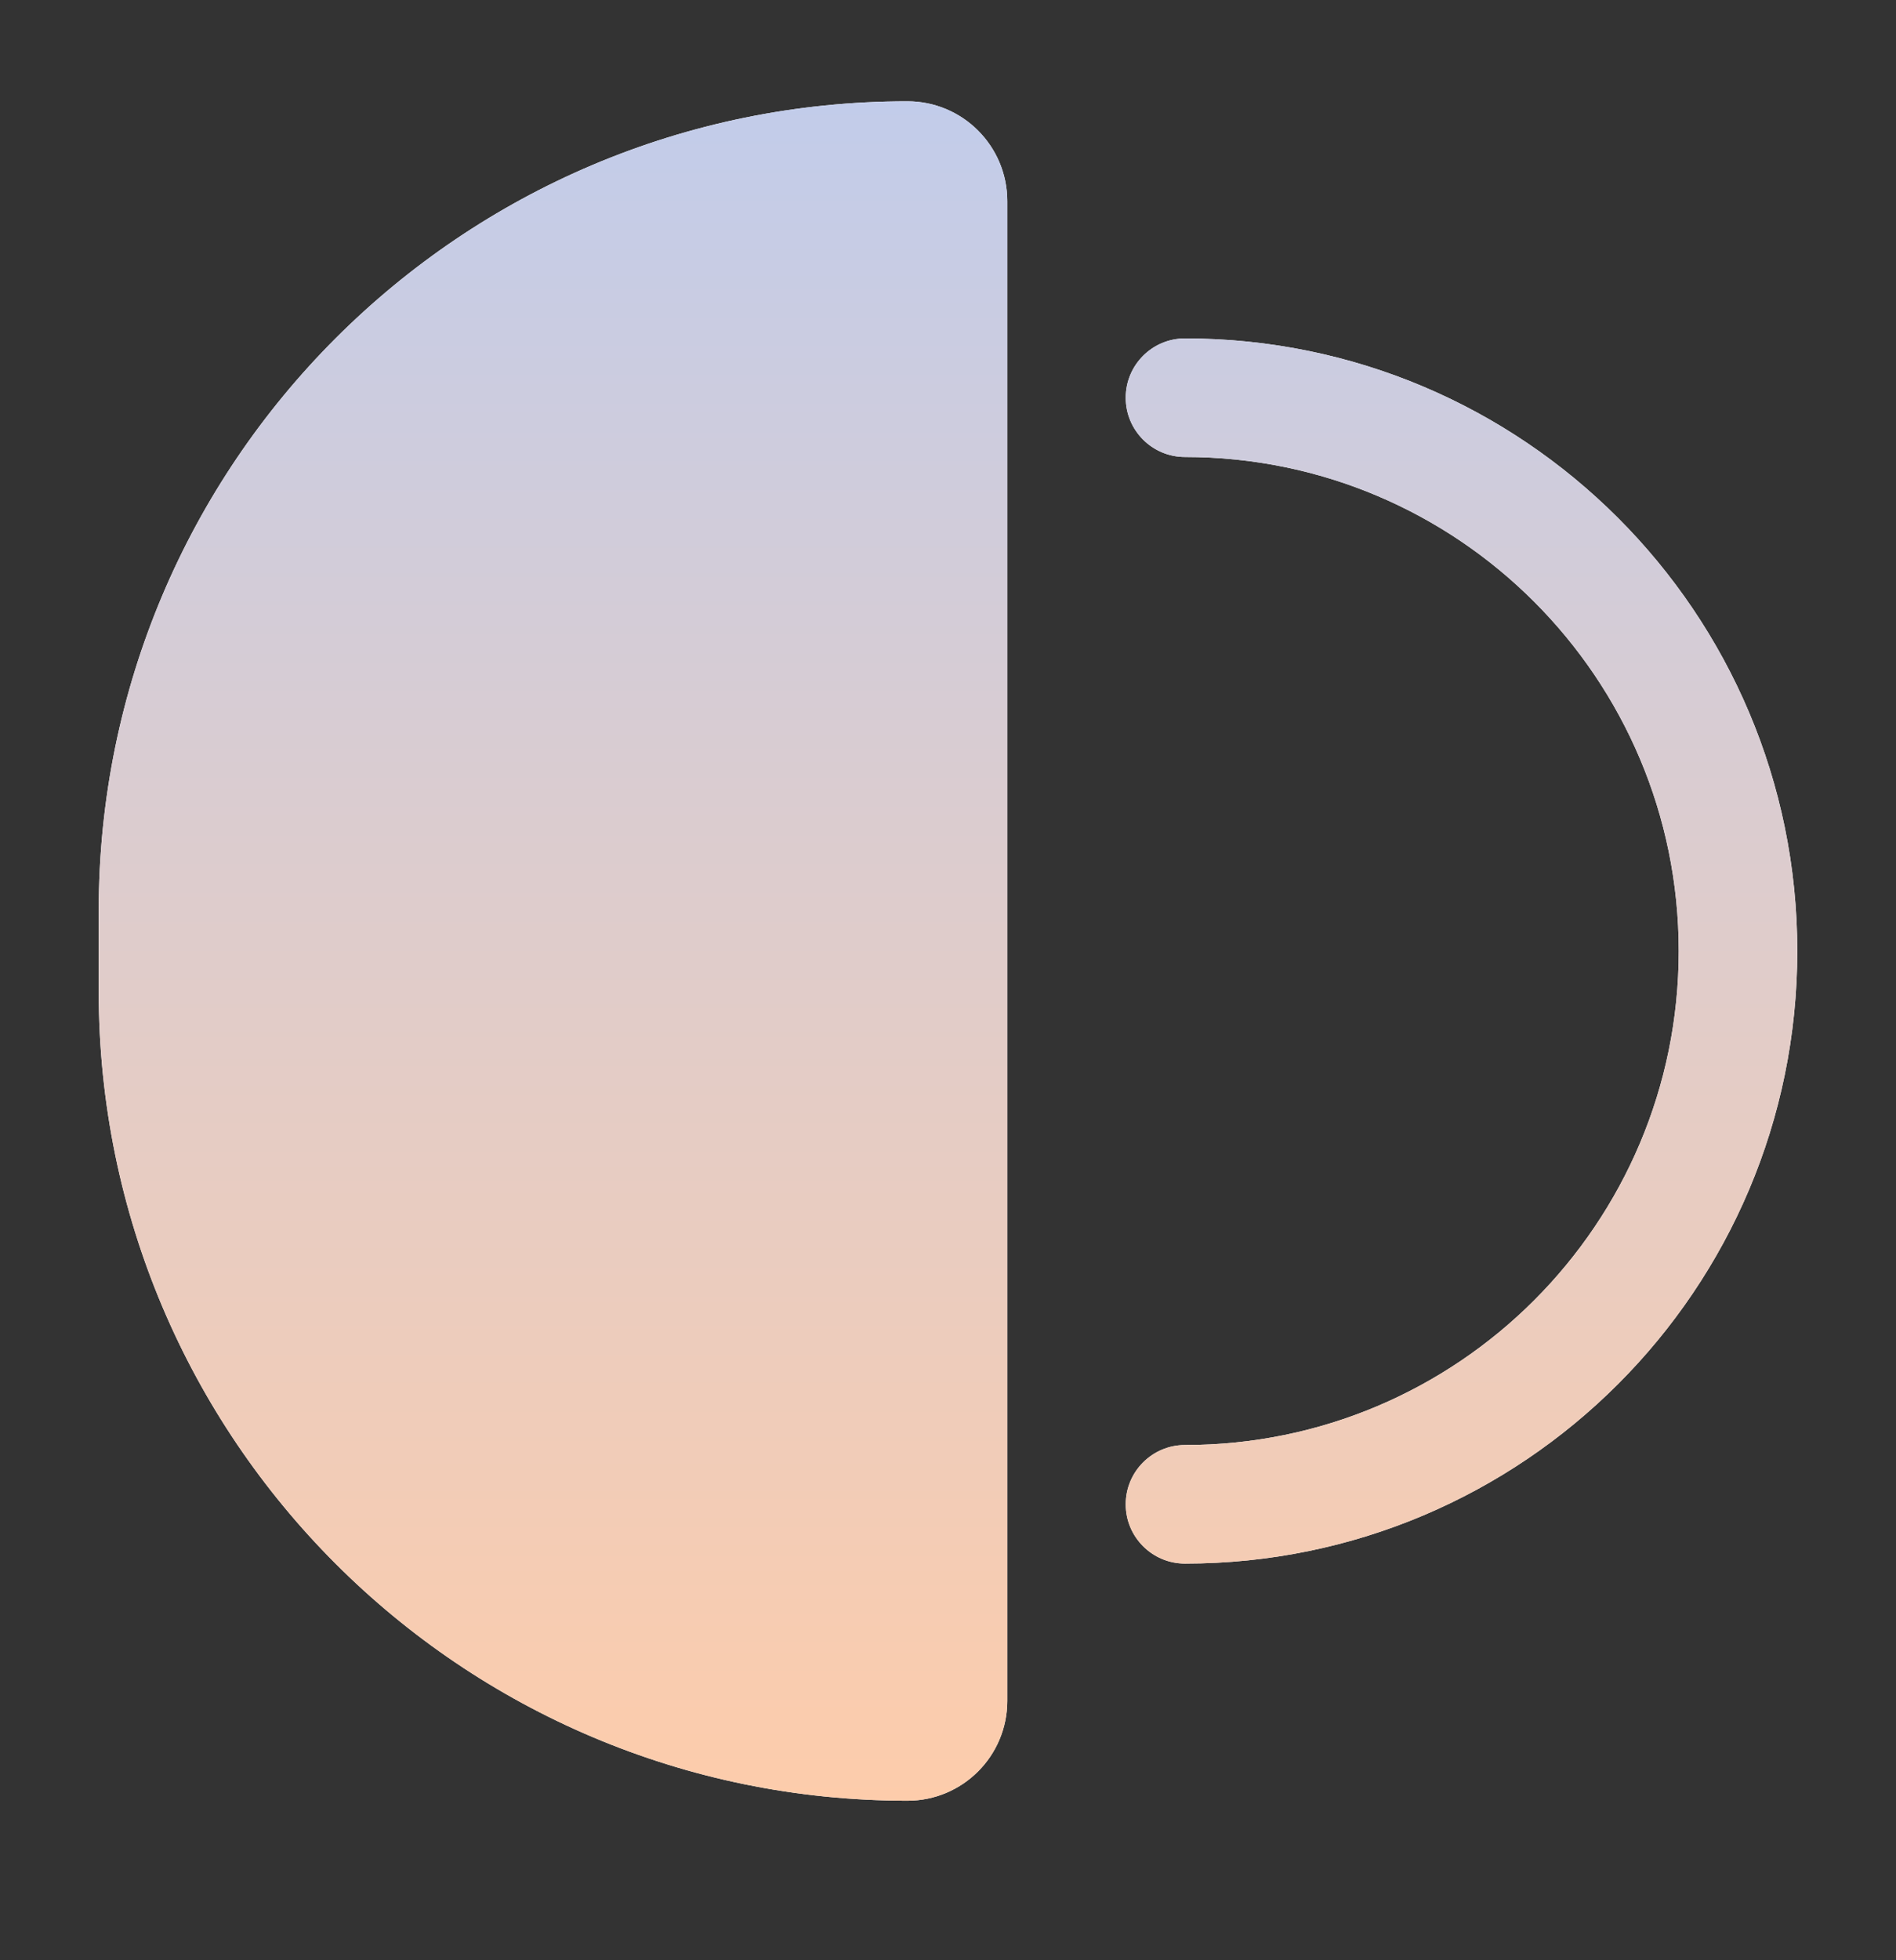
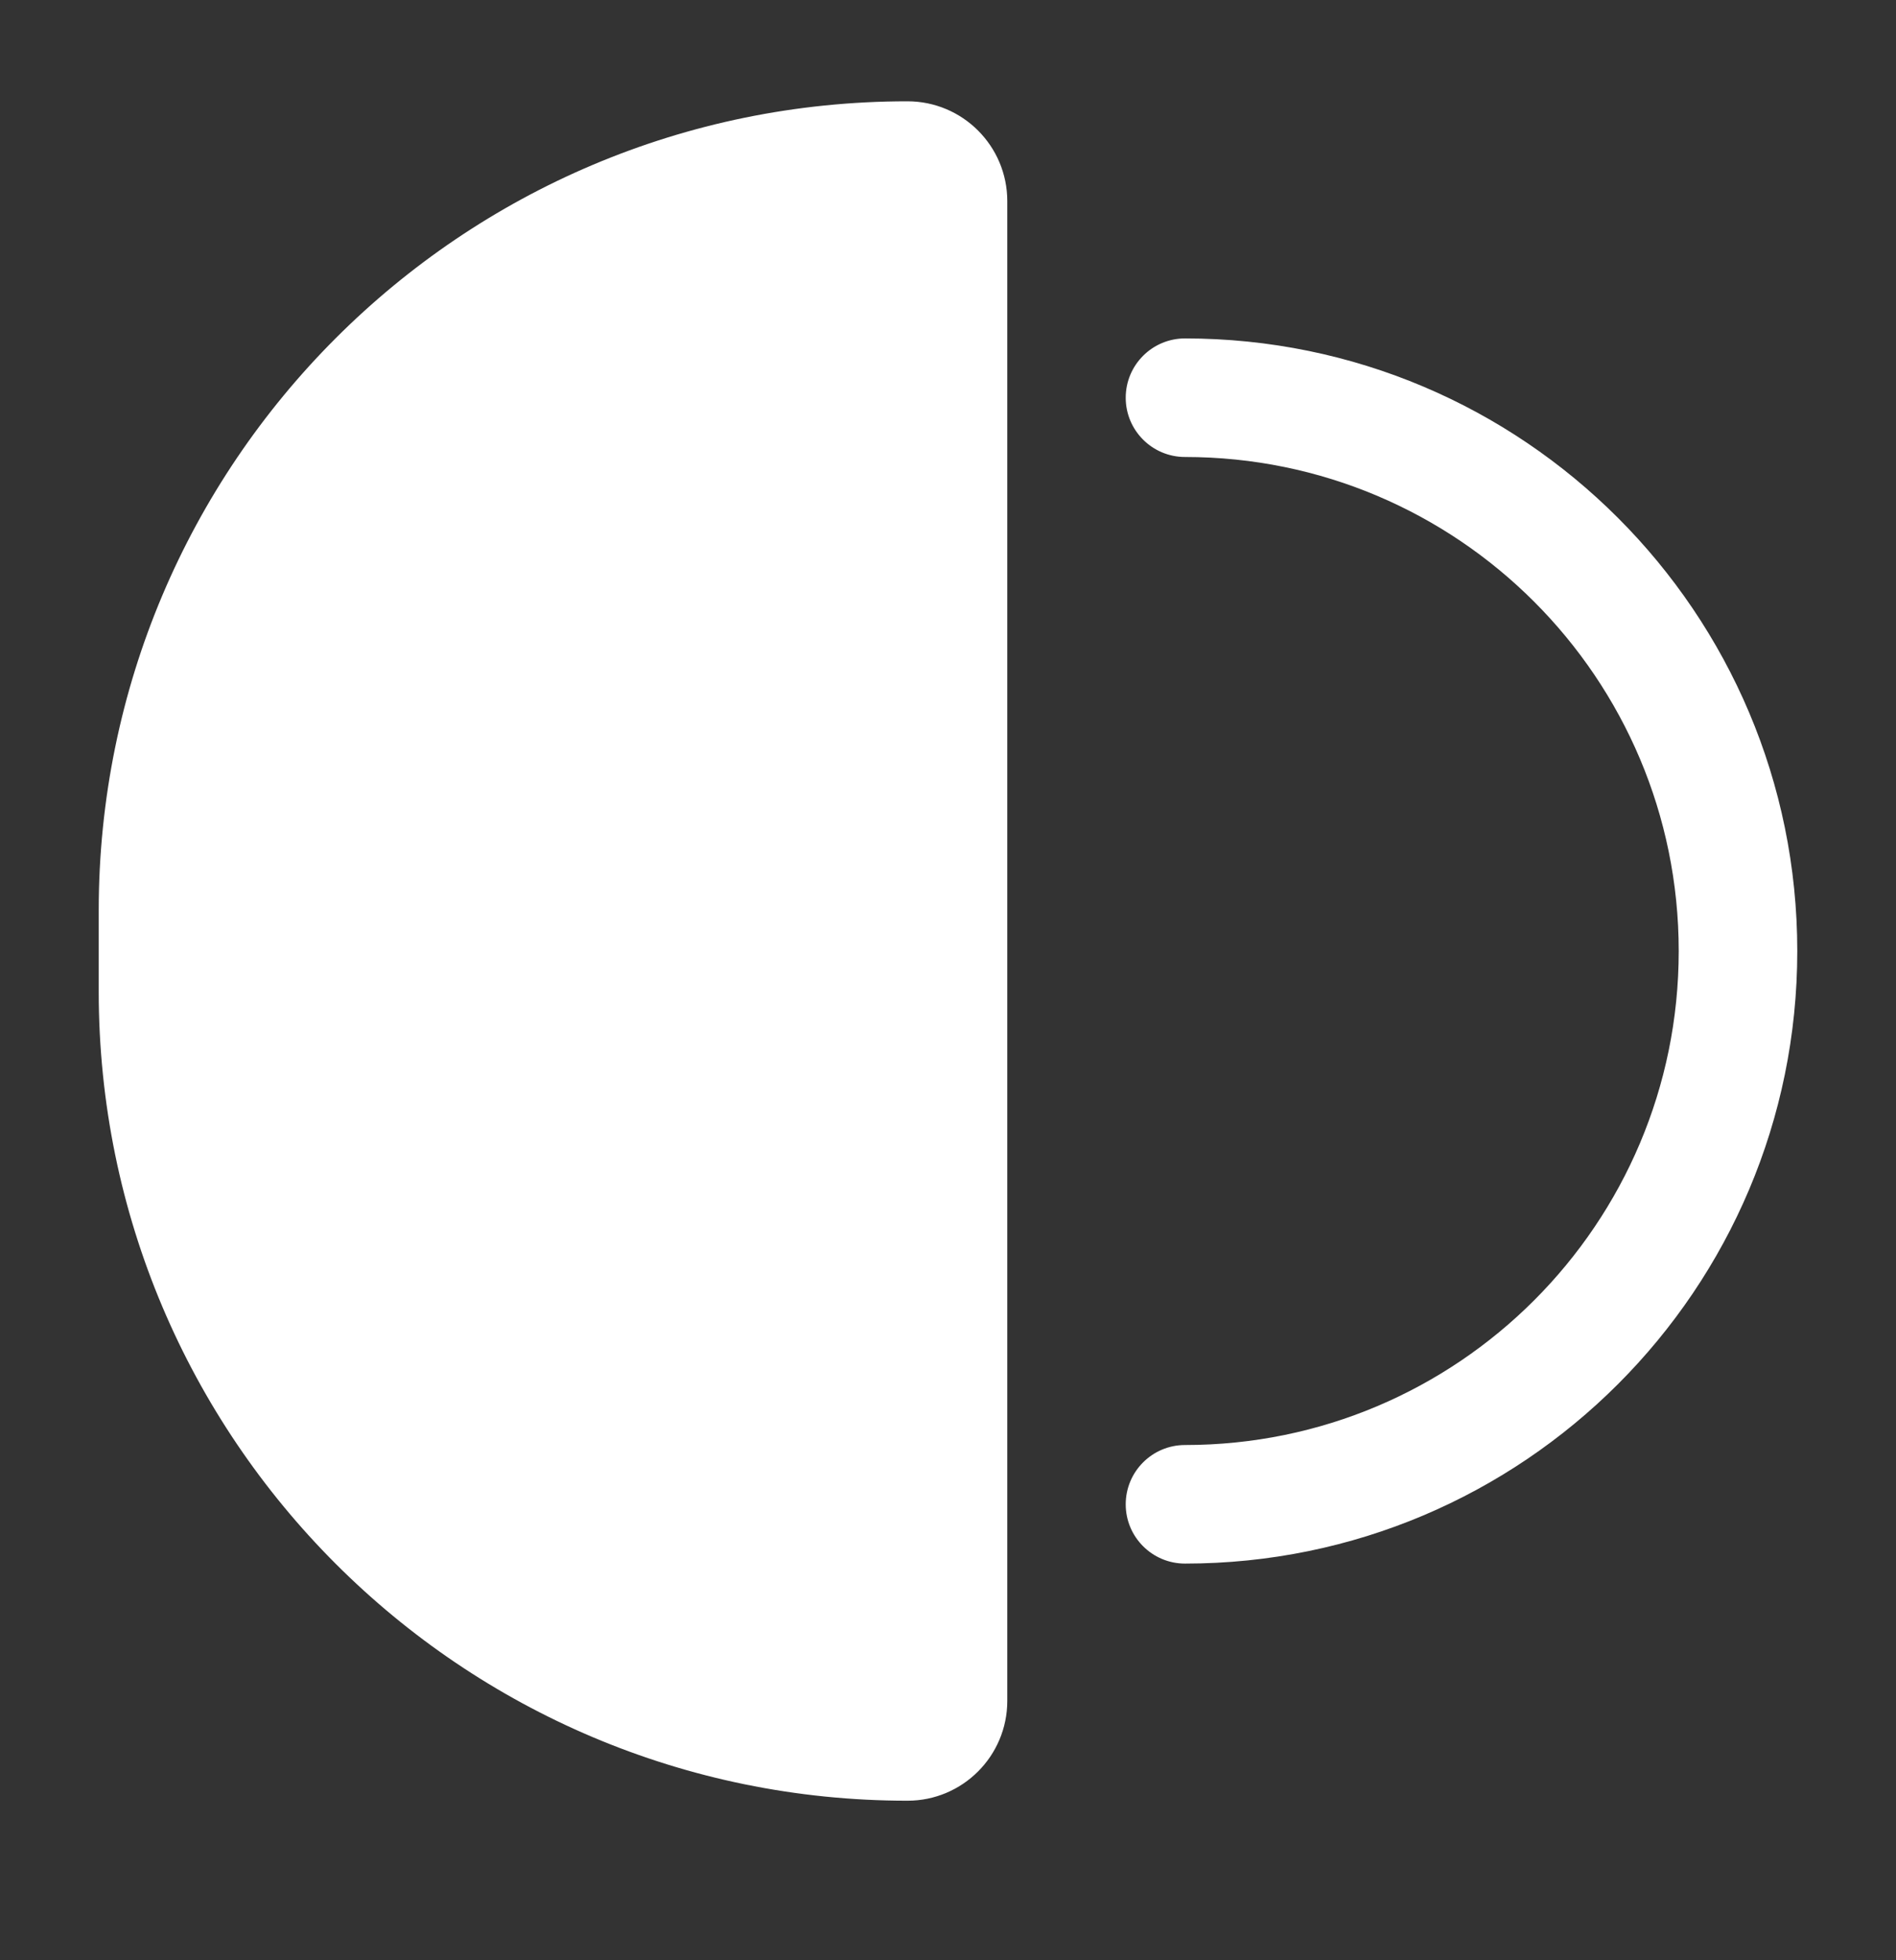
<svg xmlns="http://www.w3.org/2000/svg" width="30" height="31" viewBox="0 0 30 31" fill="none">
  <rect x="0" y="0" width="30" height="31" fill="#333333" stroke="none" />
  <path fill-rule="evenodd" clip-rule="evenodd" d="M1.562 14.399C1.562 7.331 7.292 1.602 14.359 1.602C15.231 1.602 15.938 2.309 15.938 3.181V26.898C15.938 27.77 15.231 28.477 14.359 28.477C7.292 28.477 1.562 22.748 1.562 15.681V14.399ZM17.812 6.29C17.812 5.772 18.232 5.352 18.75 5.352C24.1 5.352 28.438 9.689 28.438 15.04C28.438 20.39 24.1 24.727 18.75 24.727C18.232 24.727 17.812 24.307 17.812 23.79C17.812 23.272 18.232 22.852 18.75 22.852C23.065 22.852 26.562 19.354 26.562 15.04C26.562 10.725 23.065 7.227 18.75 7.227C18.232 7.227 17.812 6.807 17.812 6.29Z" fill="white" />
-   <path fill-rule="evenodd" clip-rule="evenodd" d="M1.562 14.399C1.562 7.331 7.292 1.602 14.359 1.602C15.231 1.602 15.938 2.309 15.938 3.181V26.898C15.938 27.77 15.231 28.477 14.359 28.477C7.292 28.477 1.562 22.748 1.562 15.681V14.399ZM17.812 6.29C17.812 5.772 18.232 5.352 18.75 5.352C24.1 5.352 28.438 9.689 28.438 15.04C28.438 20.39 24.1 24.727 18.75 24.727C18.232 24.727 17.812 24.307 17.812 23.79C17.812 23.272 18.232 22.852 18.75 22.852C23.065 22.852 26.562 19.354 26.562 15.04C26.562 10.725 23.065 7.227 18.75 7.227C18.232 7.227 17.812 6.807 17.812 6.29Z" fill="url(#paint0_linear_3340_16472)" />
  <defs>
    <linearGradient id="paint0_linear_3340_16472" x1="15" y1="1.602" x2="15" y2="28.477" gradientUnits="userSpaceOnUse">
      <stop stop-color="#C2CCEA" />
      <stop offset="1" stop-color="#FDCCAB" />
    </linearGradient>
  </defs>
</svg>